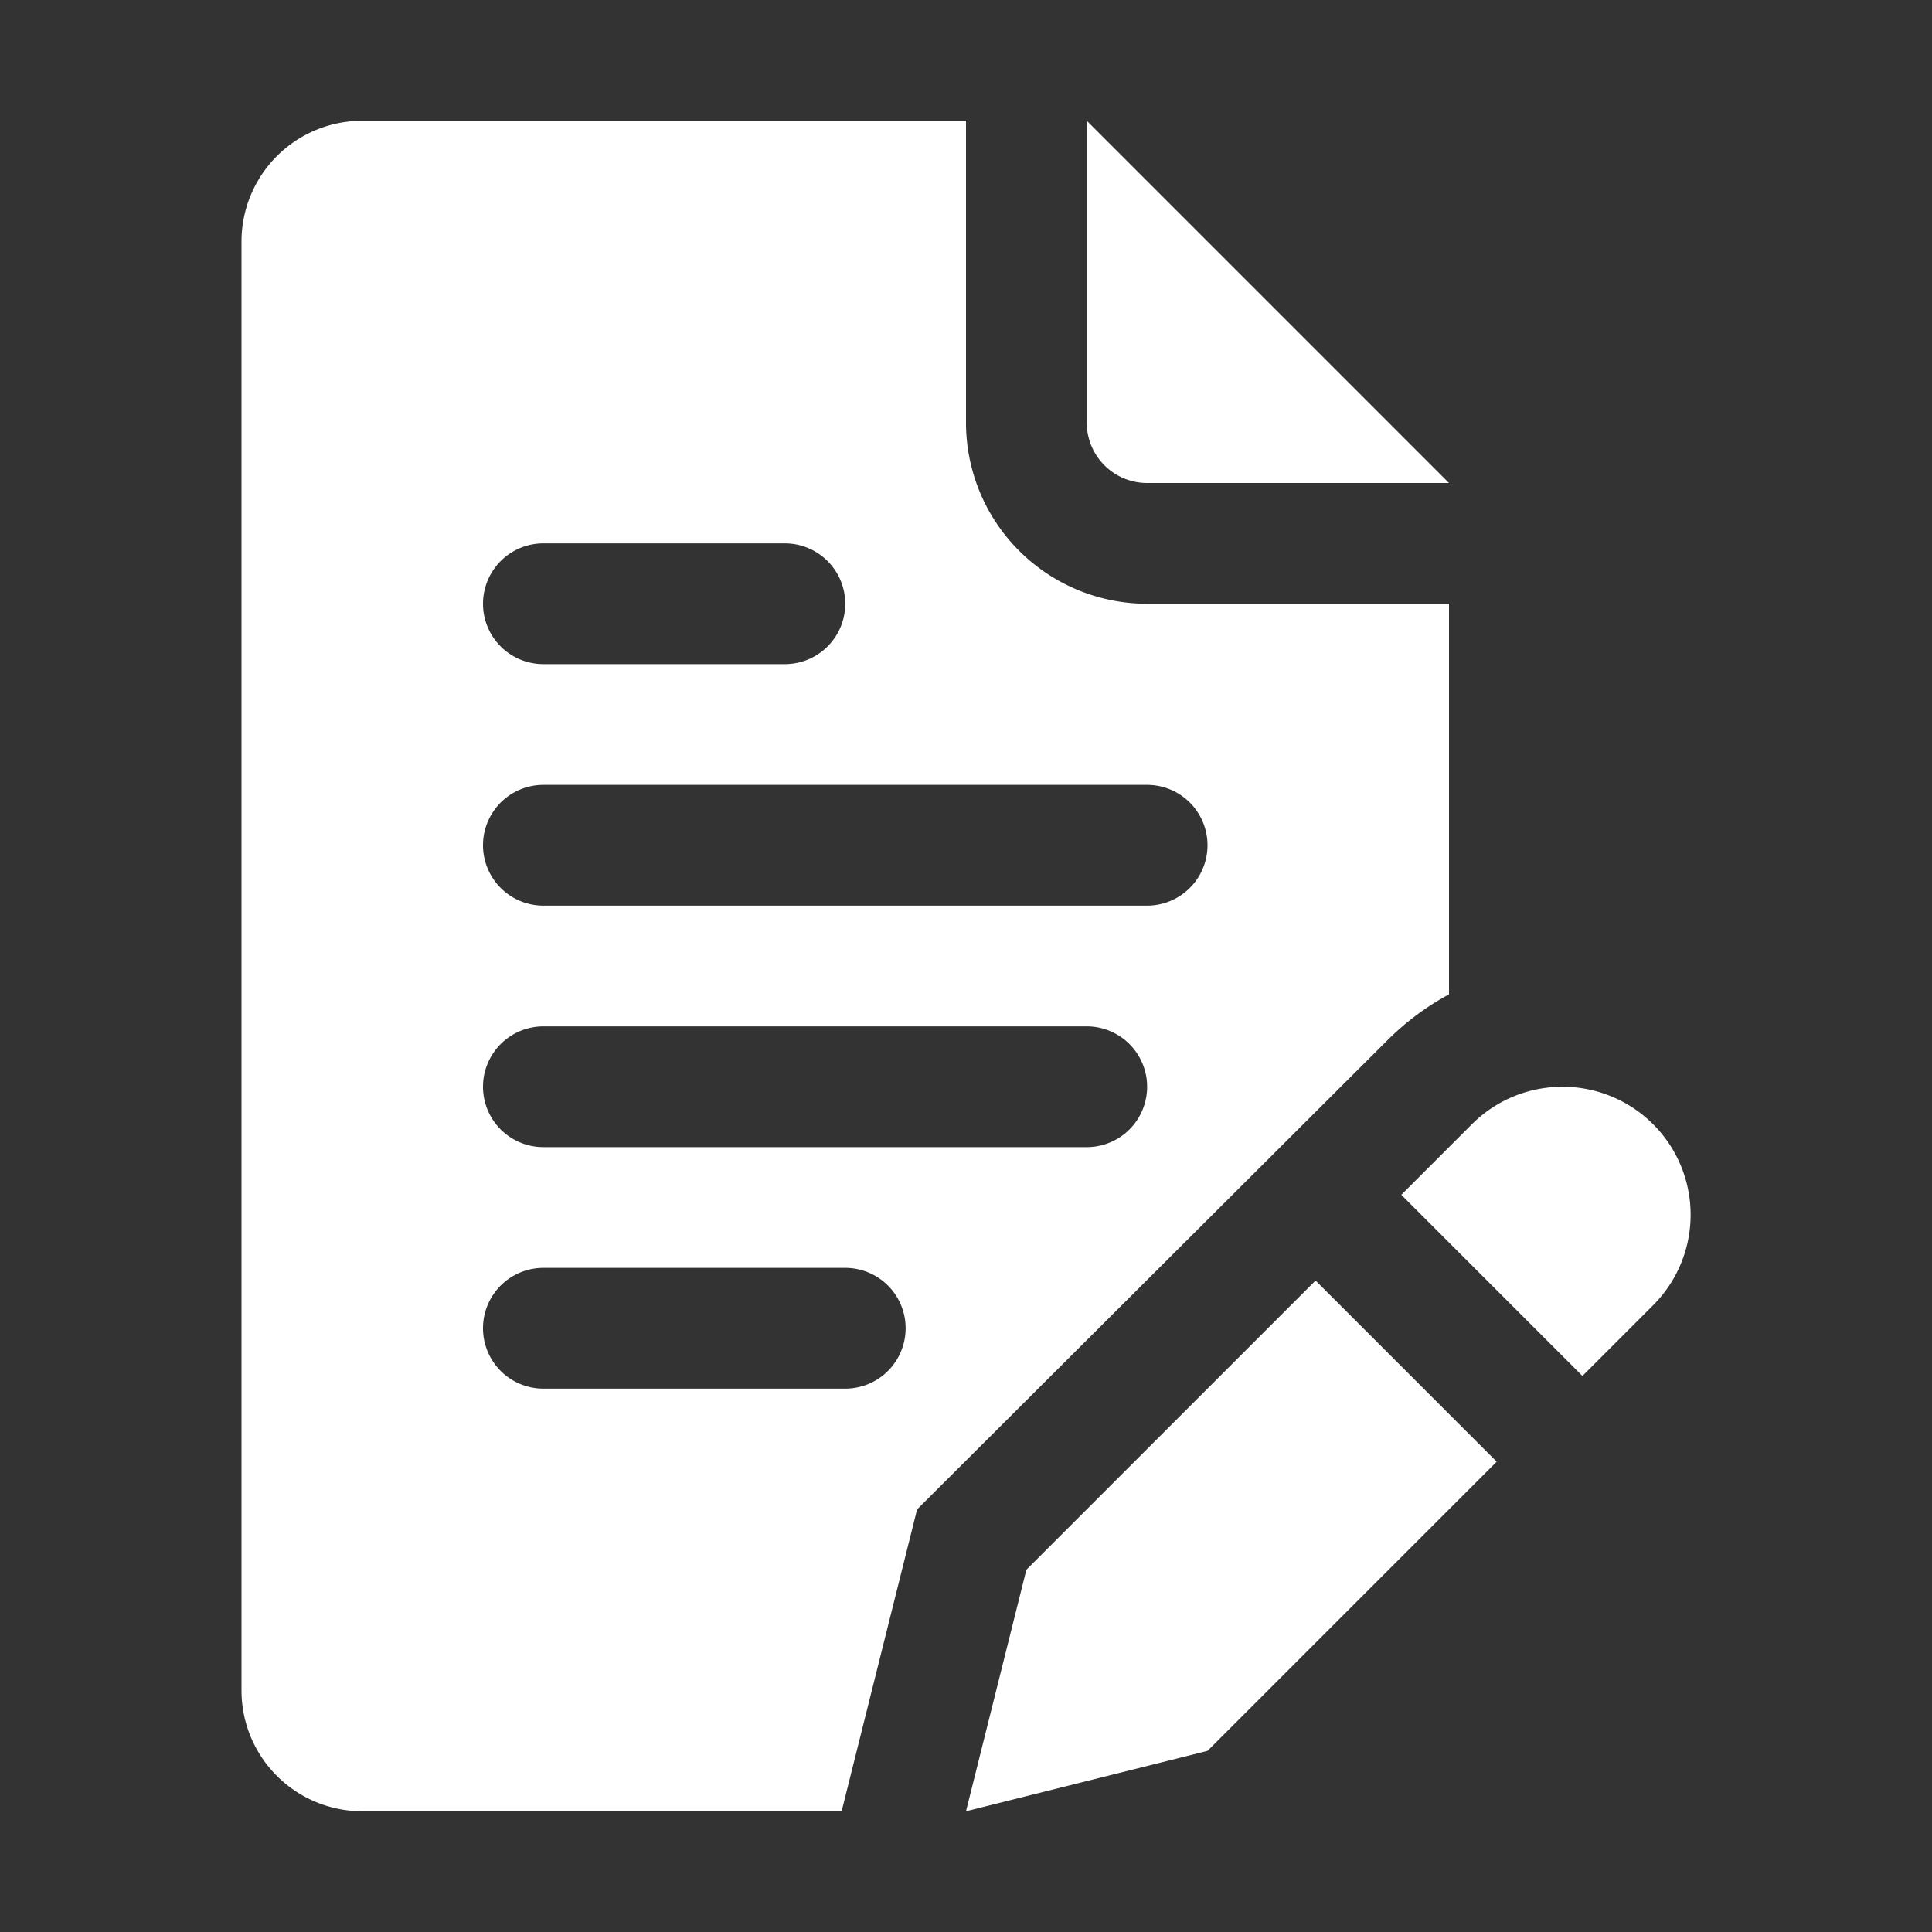
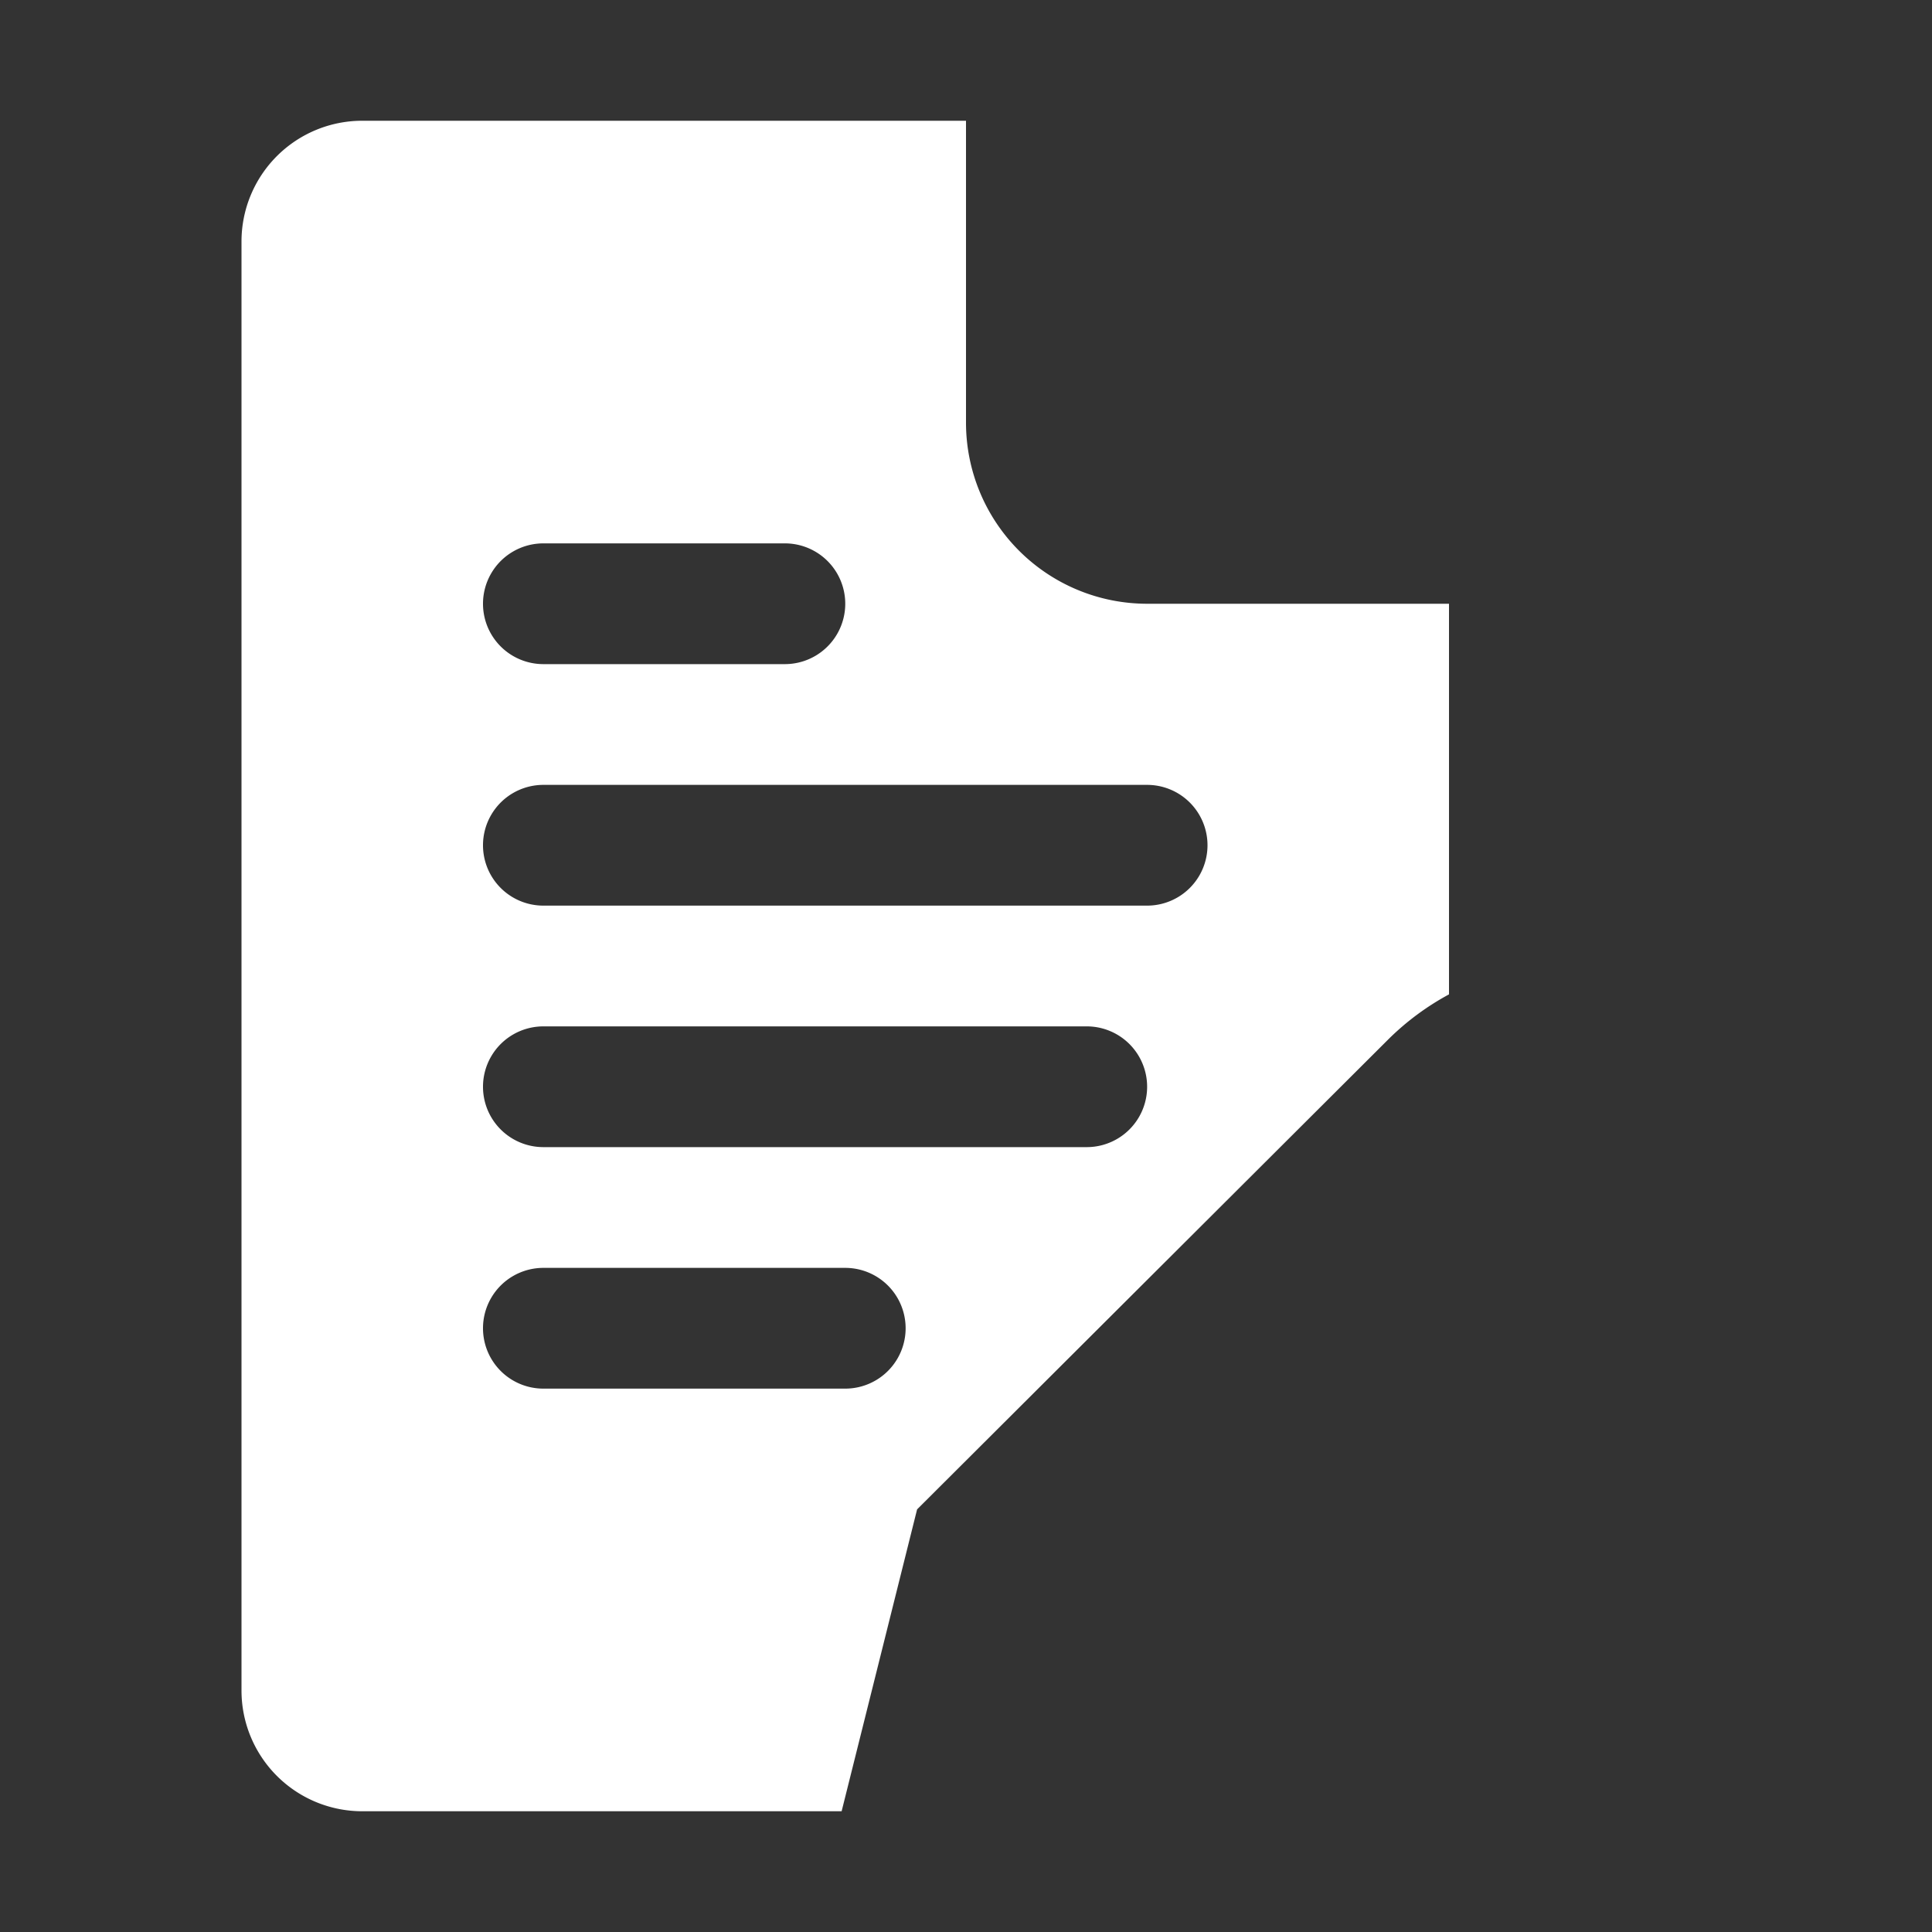
<svg xmlns="http://www.w3.org/2000/svg" width="512" height="512" x="0" y="0" viewBox="0 0 32 32" style="enable-background:new 0 0 512 512" xml:space="preserve" class="">
  <rect x="0" y="0" width="32" height="32" fill="#333333" stroke="none" />
  <g>
    <g data-name="Layer 17">
-       <path d="m17 26-1 4 4-1 4.79-4.79-3-3zM25.88 18a2.12 2.12 0 0 0-1.5.62l-1.17 1.17 3 3 1.17-1.17a2.12 2.12 0 0 0-1.5-3.62zM19 8h5l-6-6v5a1 1 0 0 0 1 1z" fill="#ffffff" opacity="1" data-original="#000000" class="" />
      <path d="M23 17.21a4.39 4.39 0 0 1 1-.74V10h-5a3 3 0 0 1-3-3V2H6a2 2 0 0 0-2 2v24a2 2 0 0 0 2 2h7.94l1.25-5zM9 9h4a1 1 0 0 1 0 2H9a1 1 0 0 1 0-2zm5 14H9a1 1 0 0 1 0-2h5a1 1 0 0 1 0 2zm4-4H9a1 1 0 0 1 0-2h9a1 1 0 0 1 0 2zm1-4H9a1 1 0 0 1 0-2h10a1 1 0 0 1 0 2z" fill="#ffffff" opacity="1" data-original="#000000" class="" />
    </g>
  </g>
</svg>